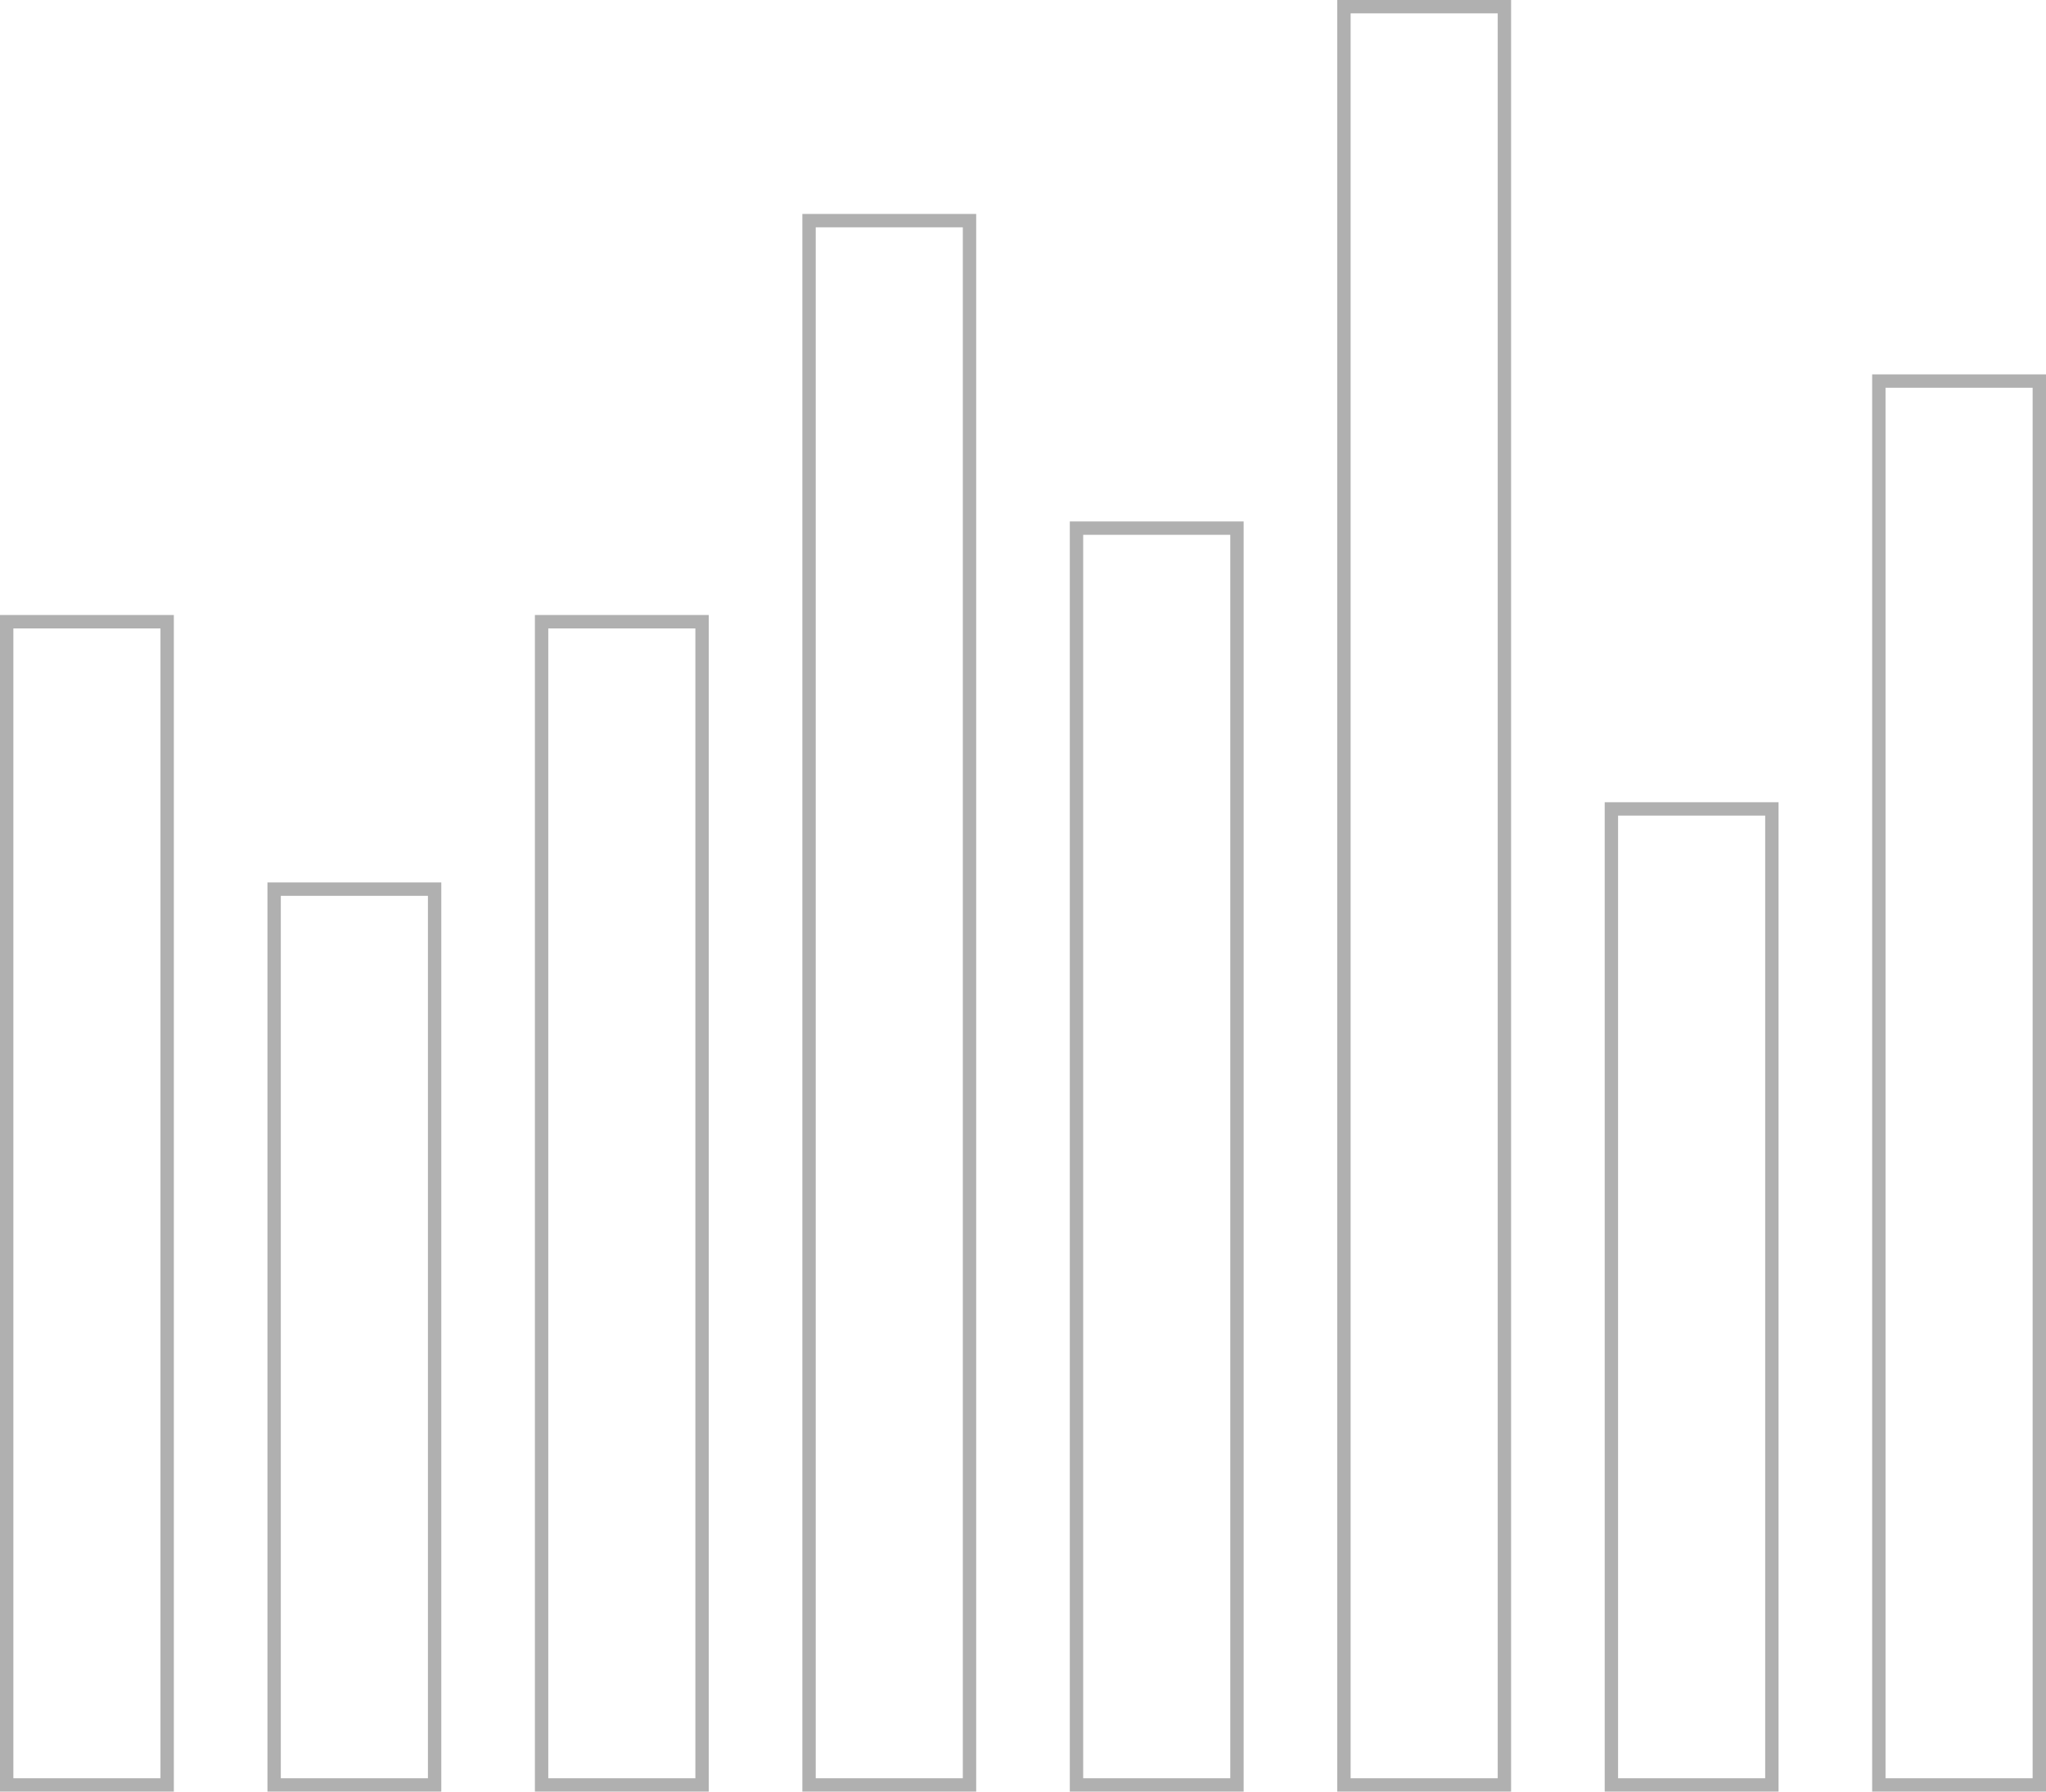
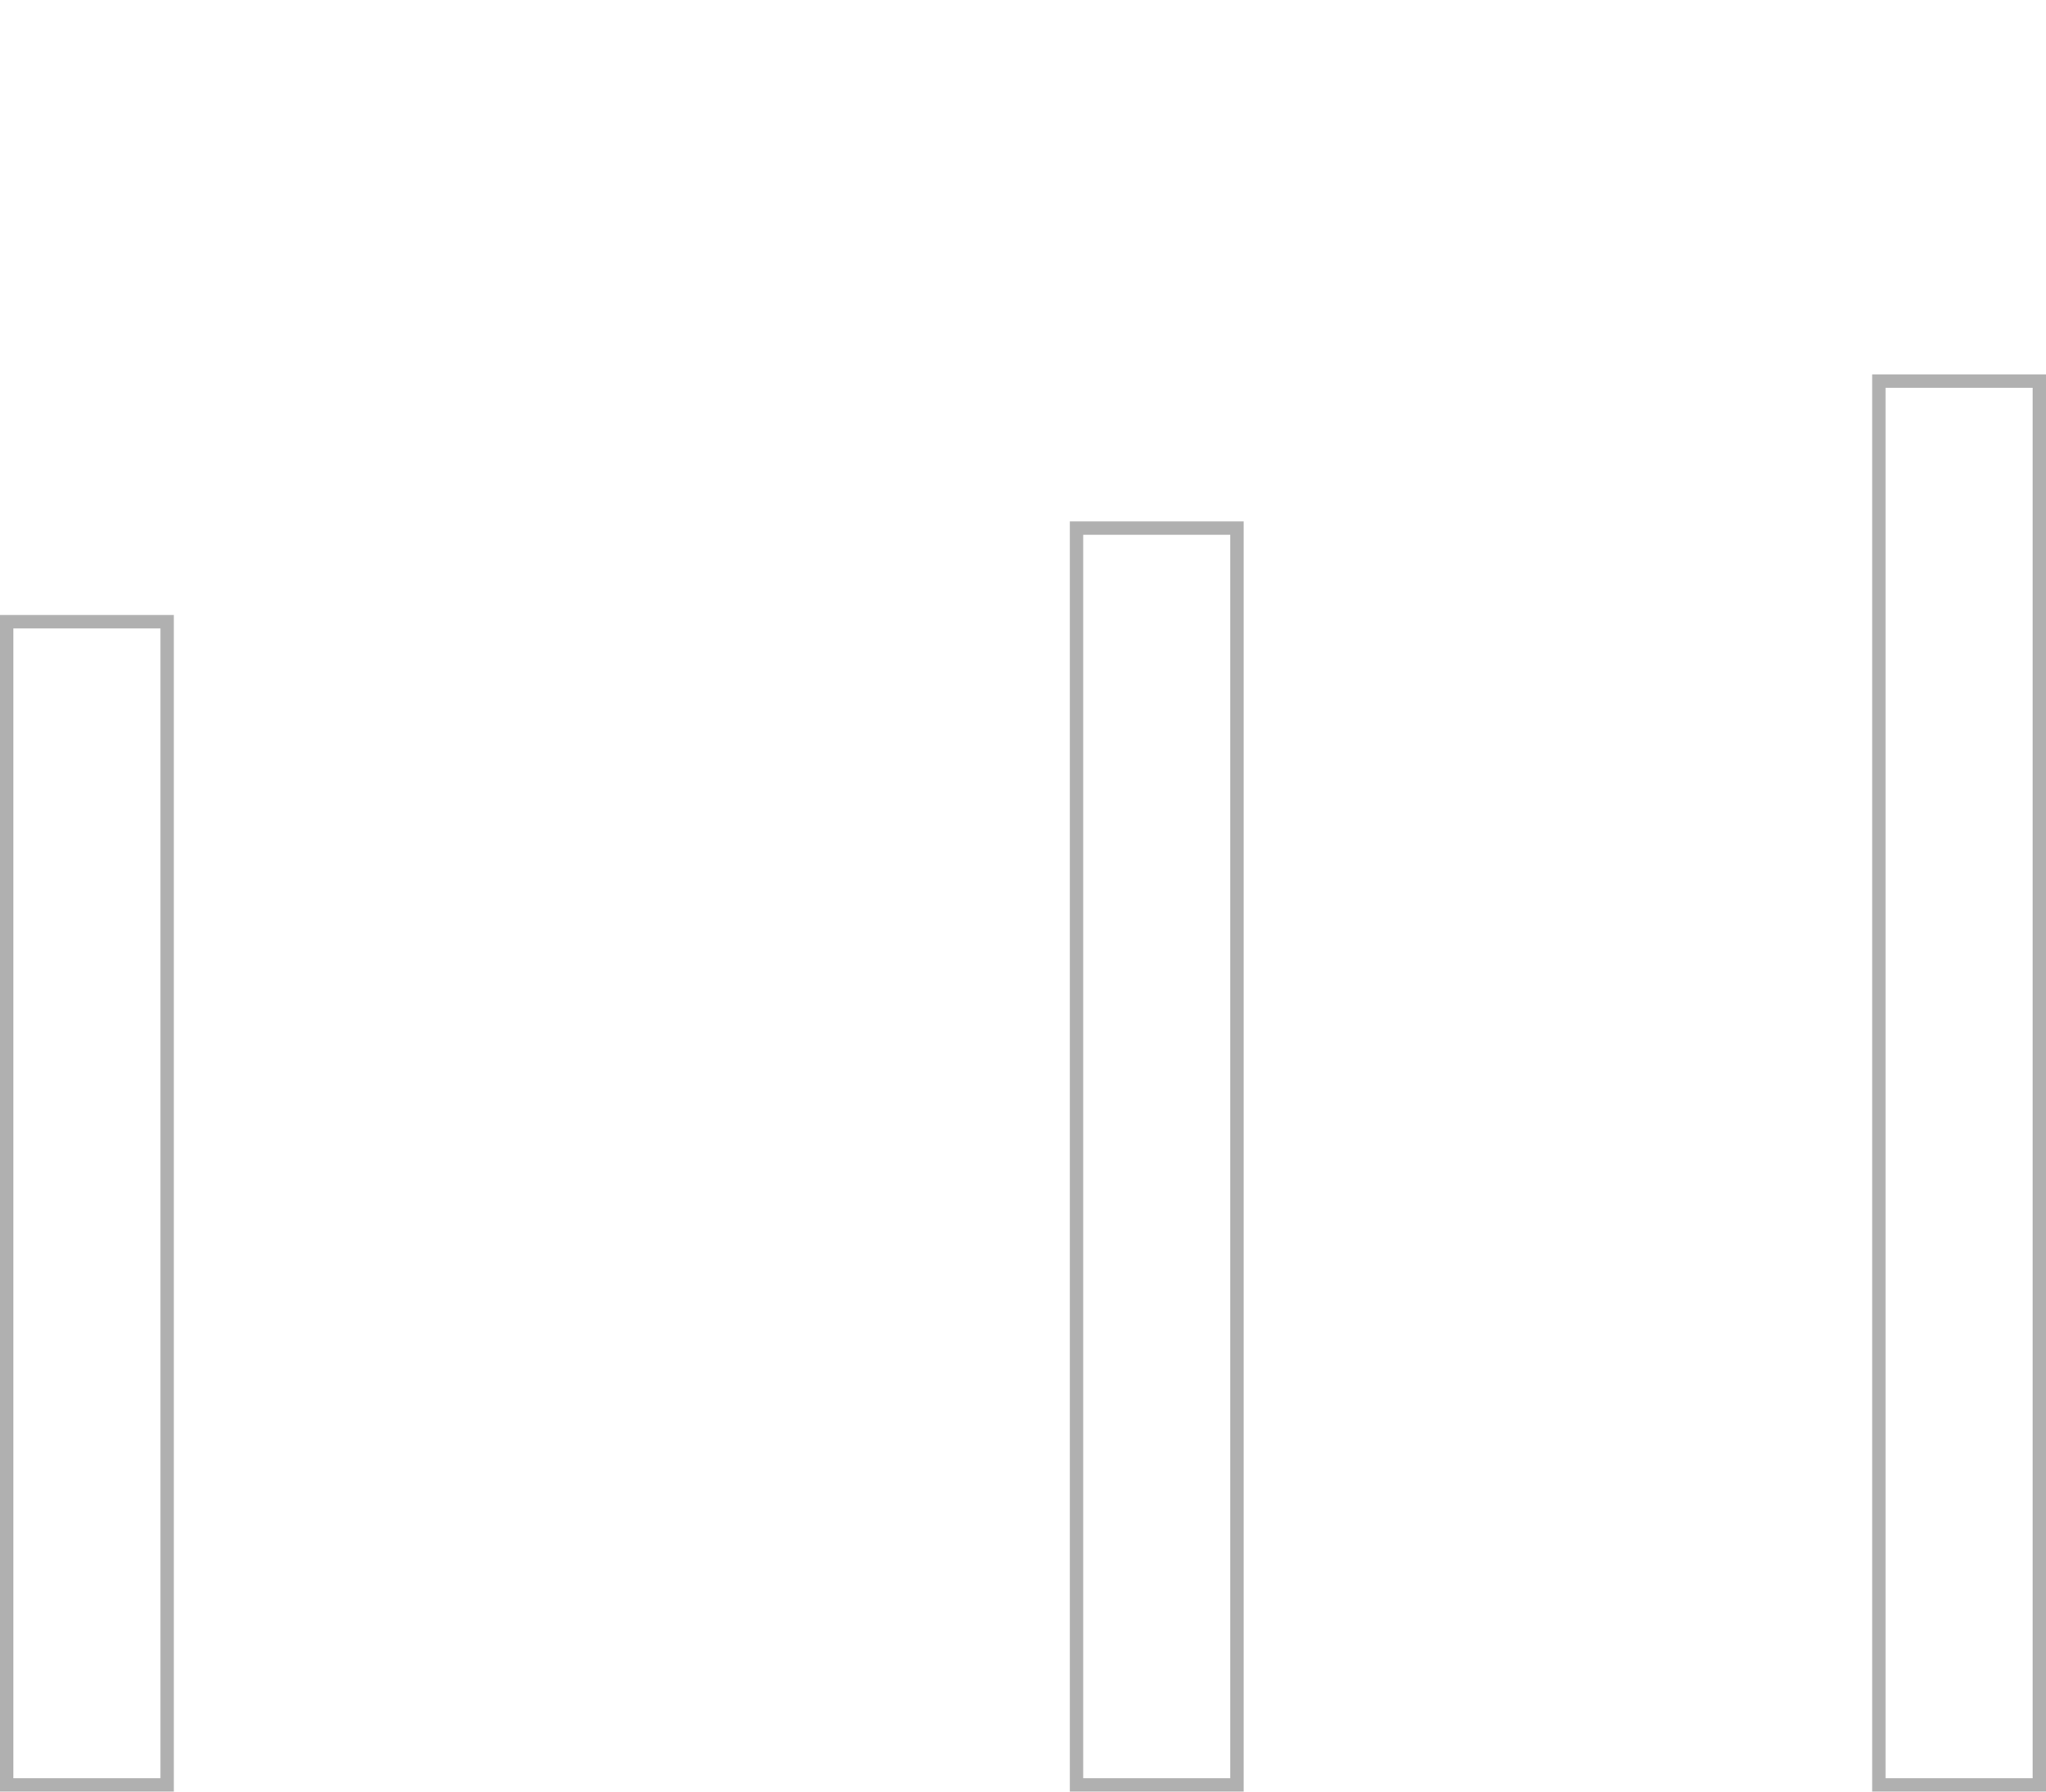
<svg xmlns="http://www.w3.org/2000/svg" width="153" height="134" viewBox="0 0 153 134" fill="none">
-   <rect x="52.5" y="46.5" width="87" height="12" transform="rotate(90 52.5 46.5)" stroke="#B0B0B0" />
  <rect x="12.5" y="46.5" width="87" height="12" transform="rotate(90 12.5 46.5)" stroke="#B0B0B0" />
-   <rect x="72.5" y="16.5" width="117" height="12" transform="rotate(90 72.5 16.5)" stroke="#B0B0B0" />
  <rect x="92.5" y="39.5" width="94" height="12" transform="rotate(90 92.5 39.5)" stroke="#B0B0B0" />
-   <rect x="132.5" y="60.5" width="73" height="12" transform="rotate(90 132.5 60.5)" stroke="#B0B0B0" />
-   <rect x="32.5" y="66.5" width="67" height="12" transform="rotate(90 32.5 66.5)" stroke="#B0B0B0" />
  <rect x="152.5" y="28.5" width="105" height="12" transform="rotate(90 152.5 28.5)" stroke="#B0B0B0" />
-   <rect x="112.5" y="0.5" width="133" height="12" transform="rotate(90 112.5 0.5)" stroke="#B0B0B0" />
</svg>